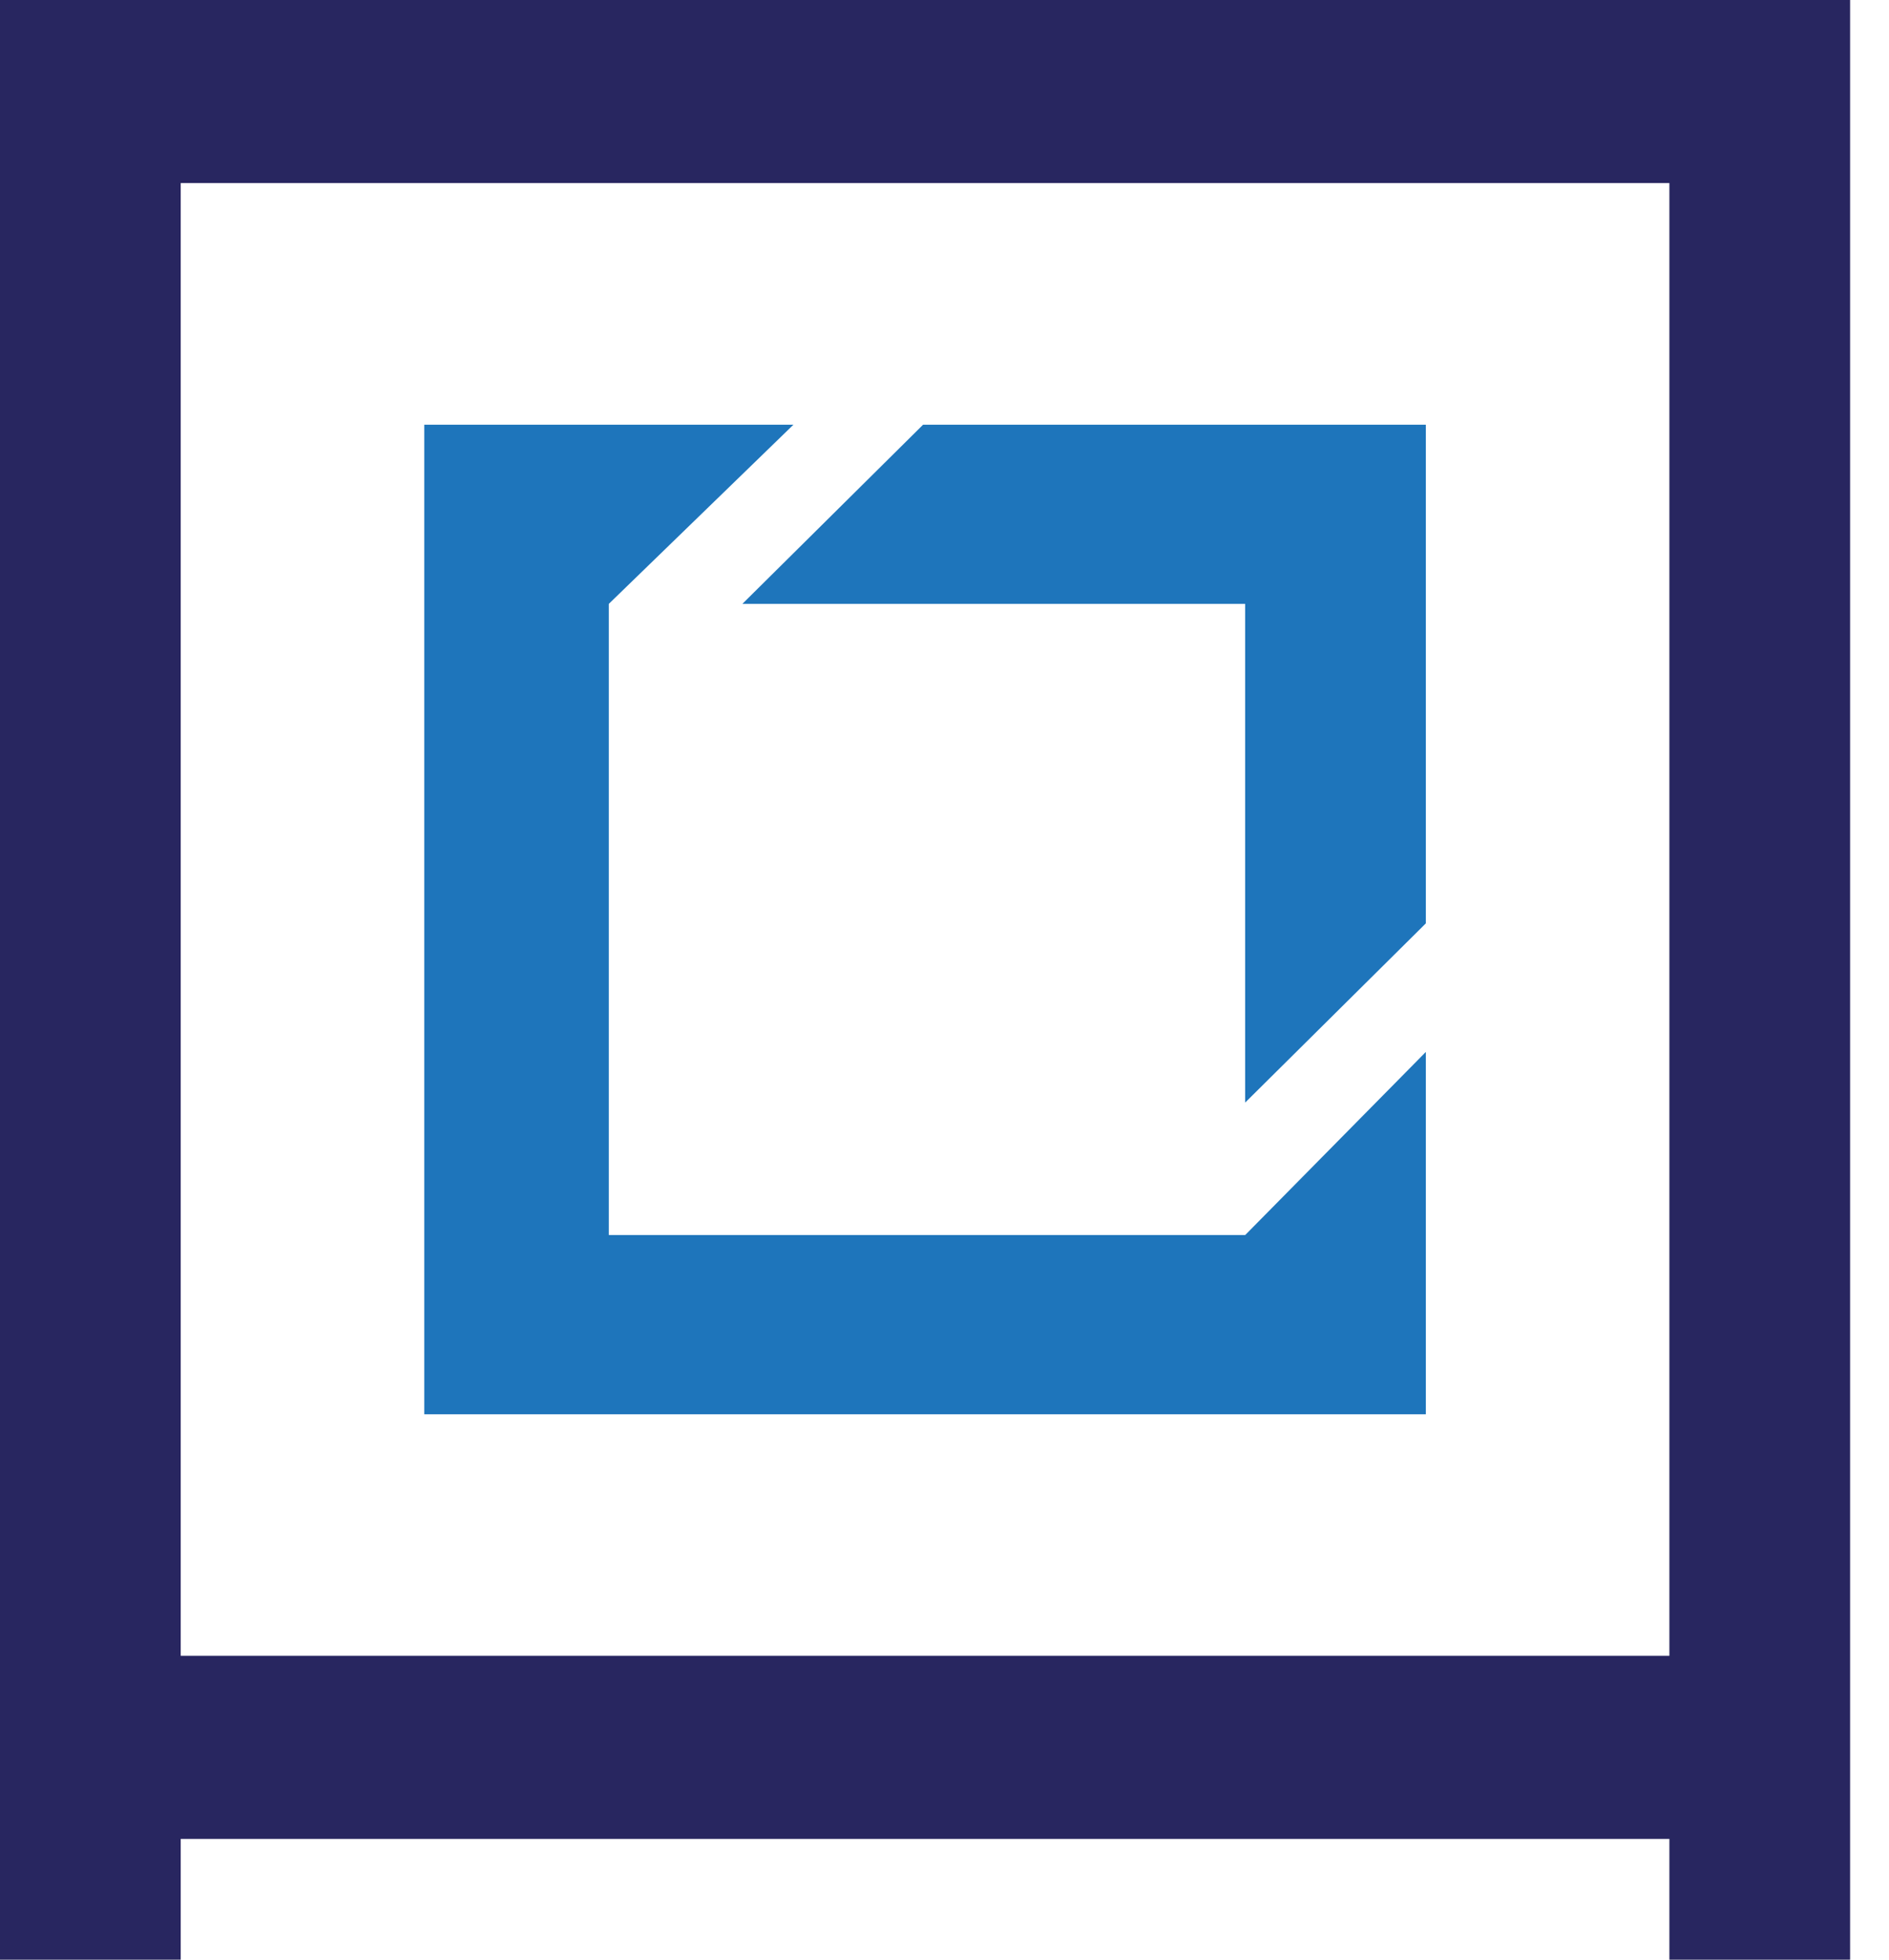
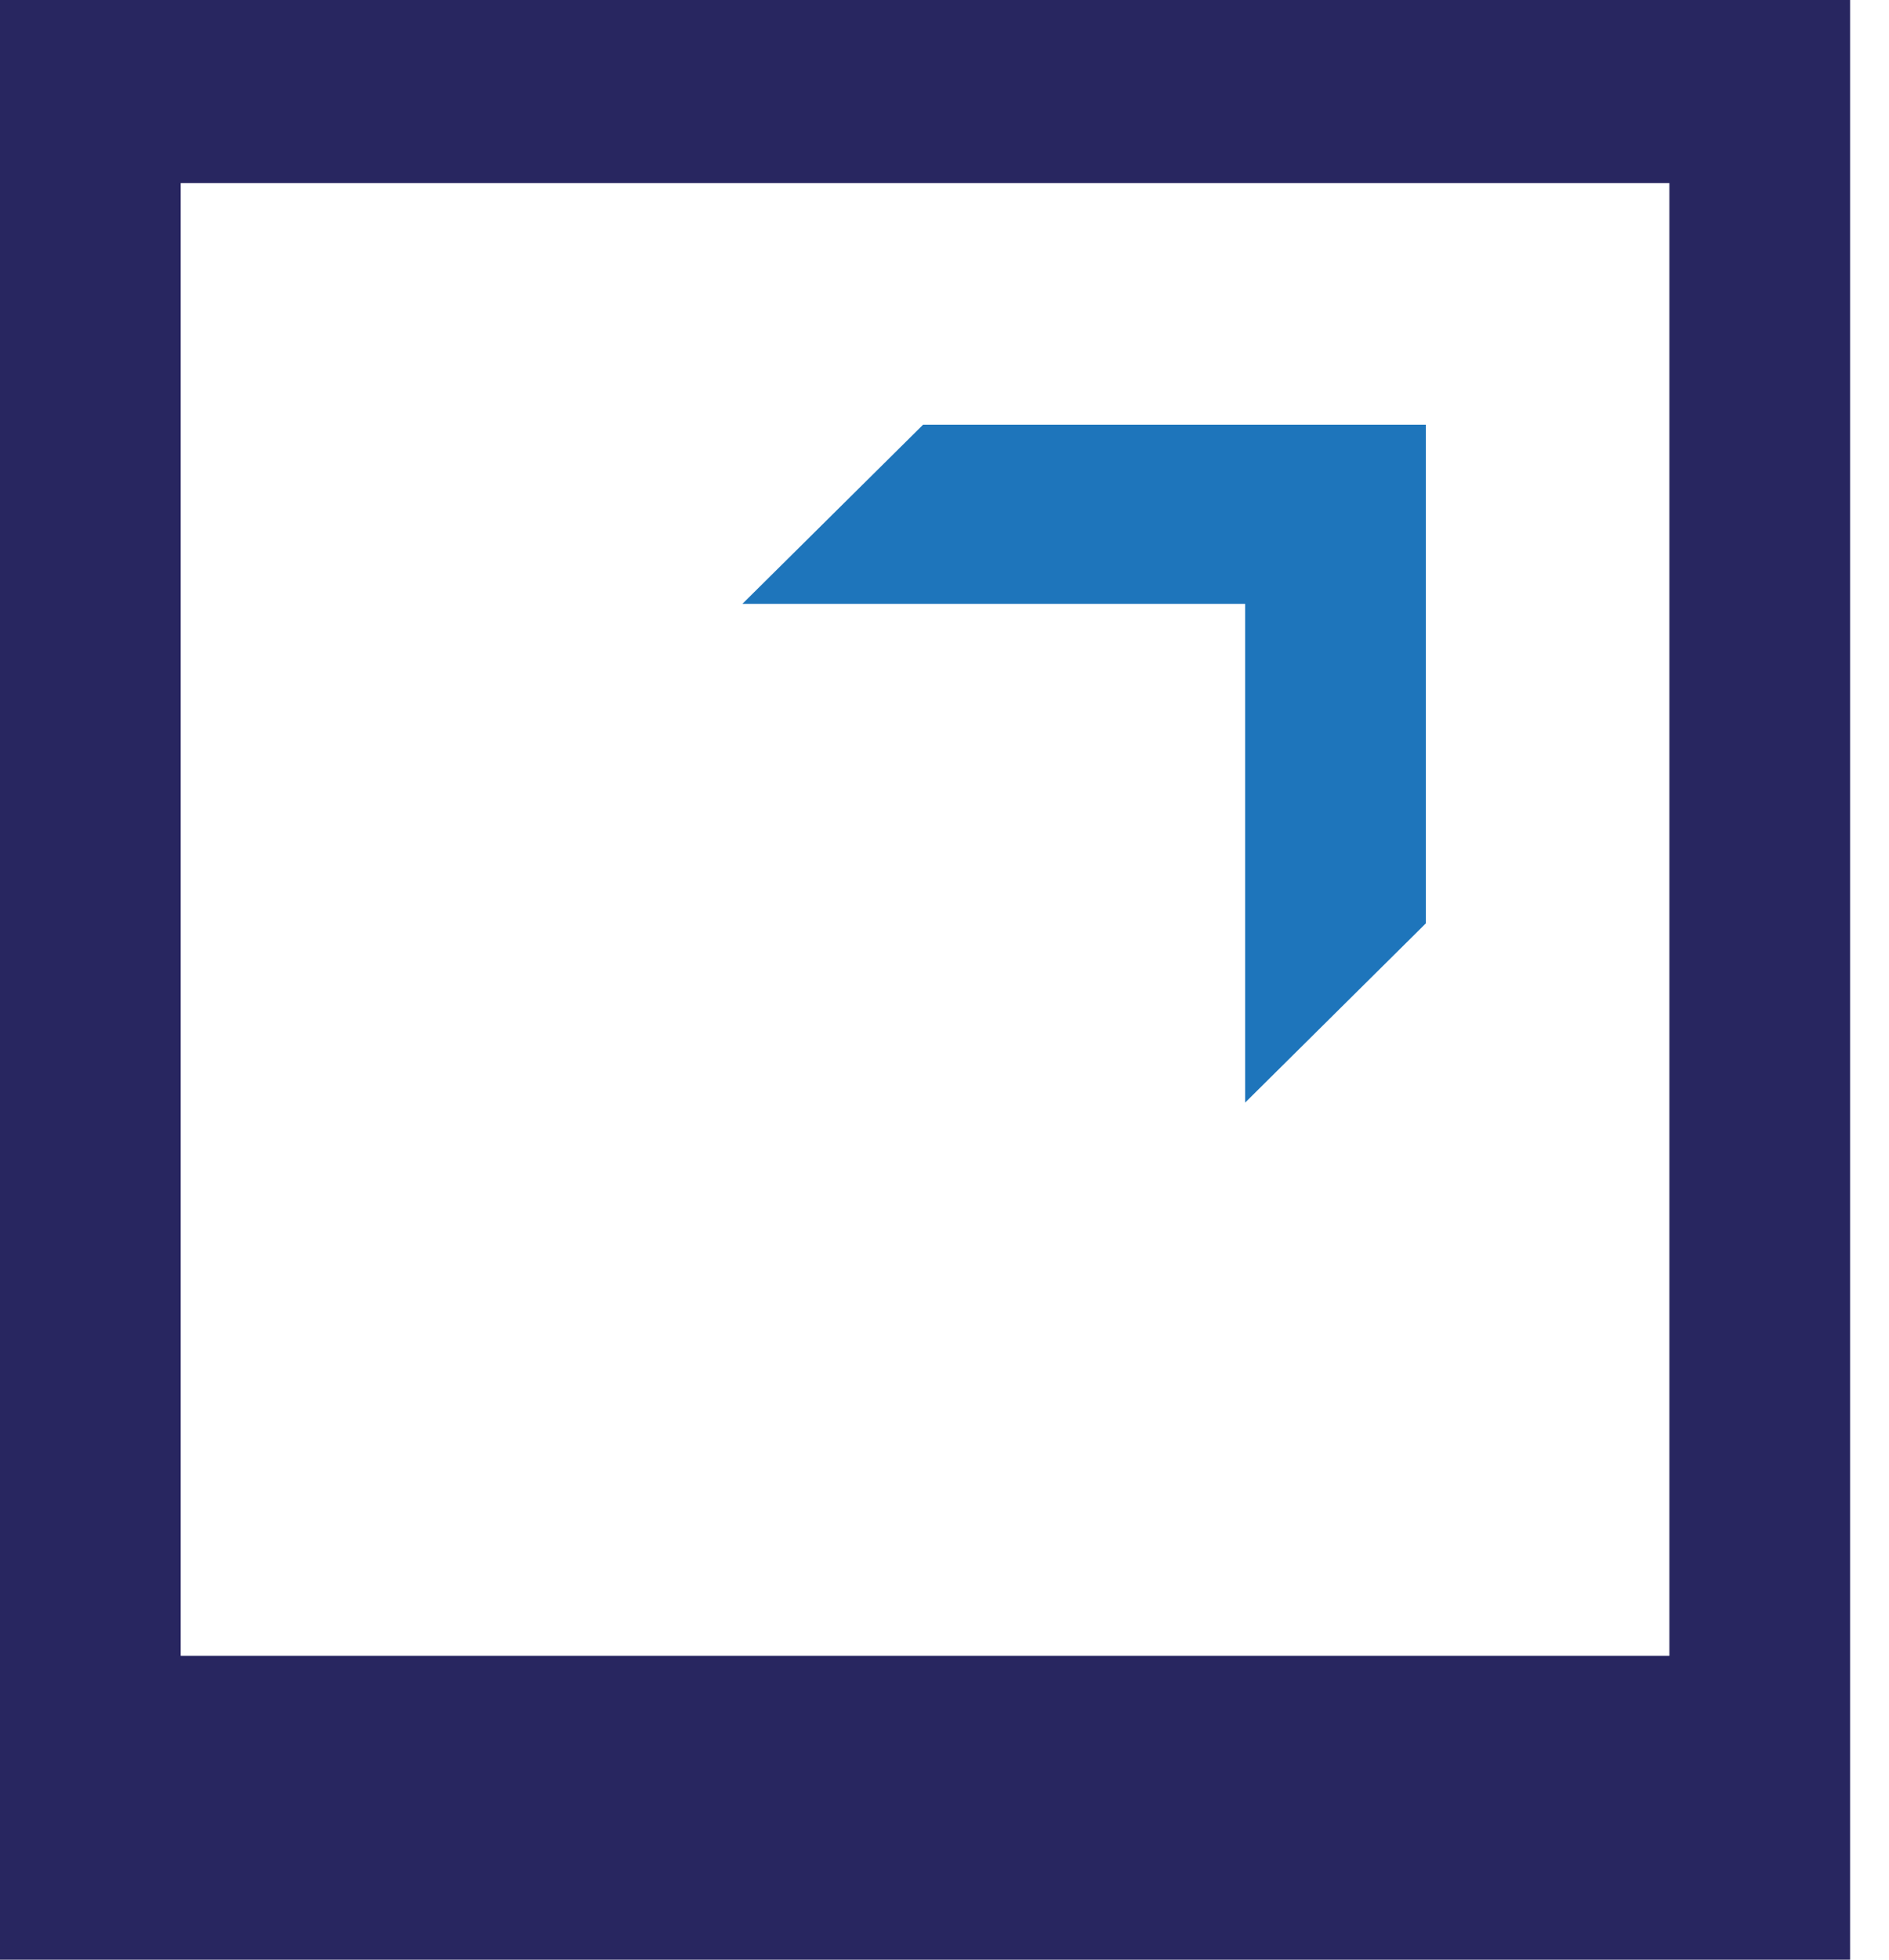
<svg xmlns="http://www.w3.org/2000/svg" width="27" height="28" viewBox="0 0 27 28" fill="none">
-   <path d="M0 0V28H2.583V26.274H23.861V28H26.444V0C26.5 0 0 0 0 0ZM23.861 23.658H2.583V2.616H23.861V23.658Z" fill="#282660" />
+   <path d="M0 0V28H2.583H23.861V28H26.444V0C26.5 0 0 0 0 0ZM23.861 23.658H2.583V2.616H23.861V23.658Z" fill="#282660" />
  <path d="M20.38 6.068V13.193L17.797 15.754V8.628H10.611L13.194 6.068H20.38Z" fill="#1E75BB" />
-   <path d="M20.38 15.03V20.207H6.064V6.068H11.341L8.702 8.628V17.646H17.798L20.38 15.03Z" fill="#1E75BB" />
</svg>